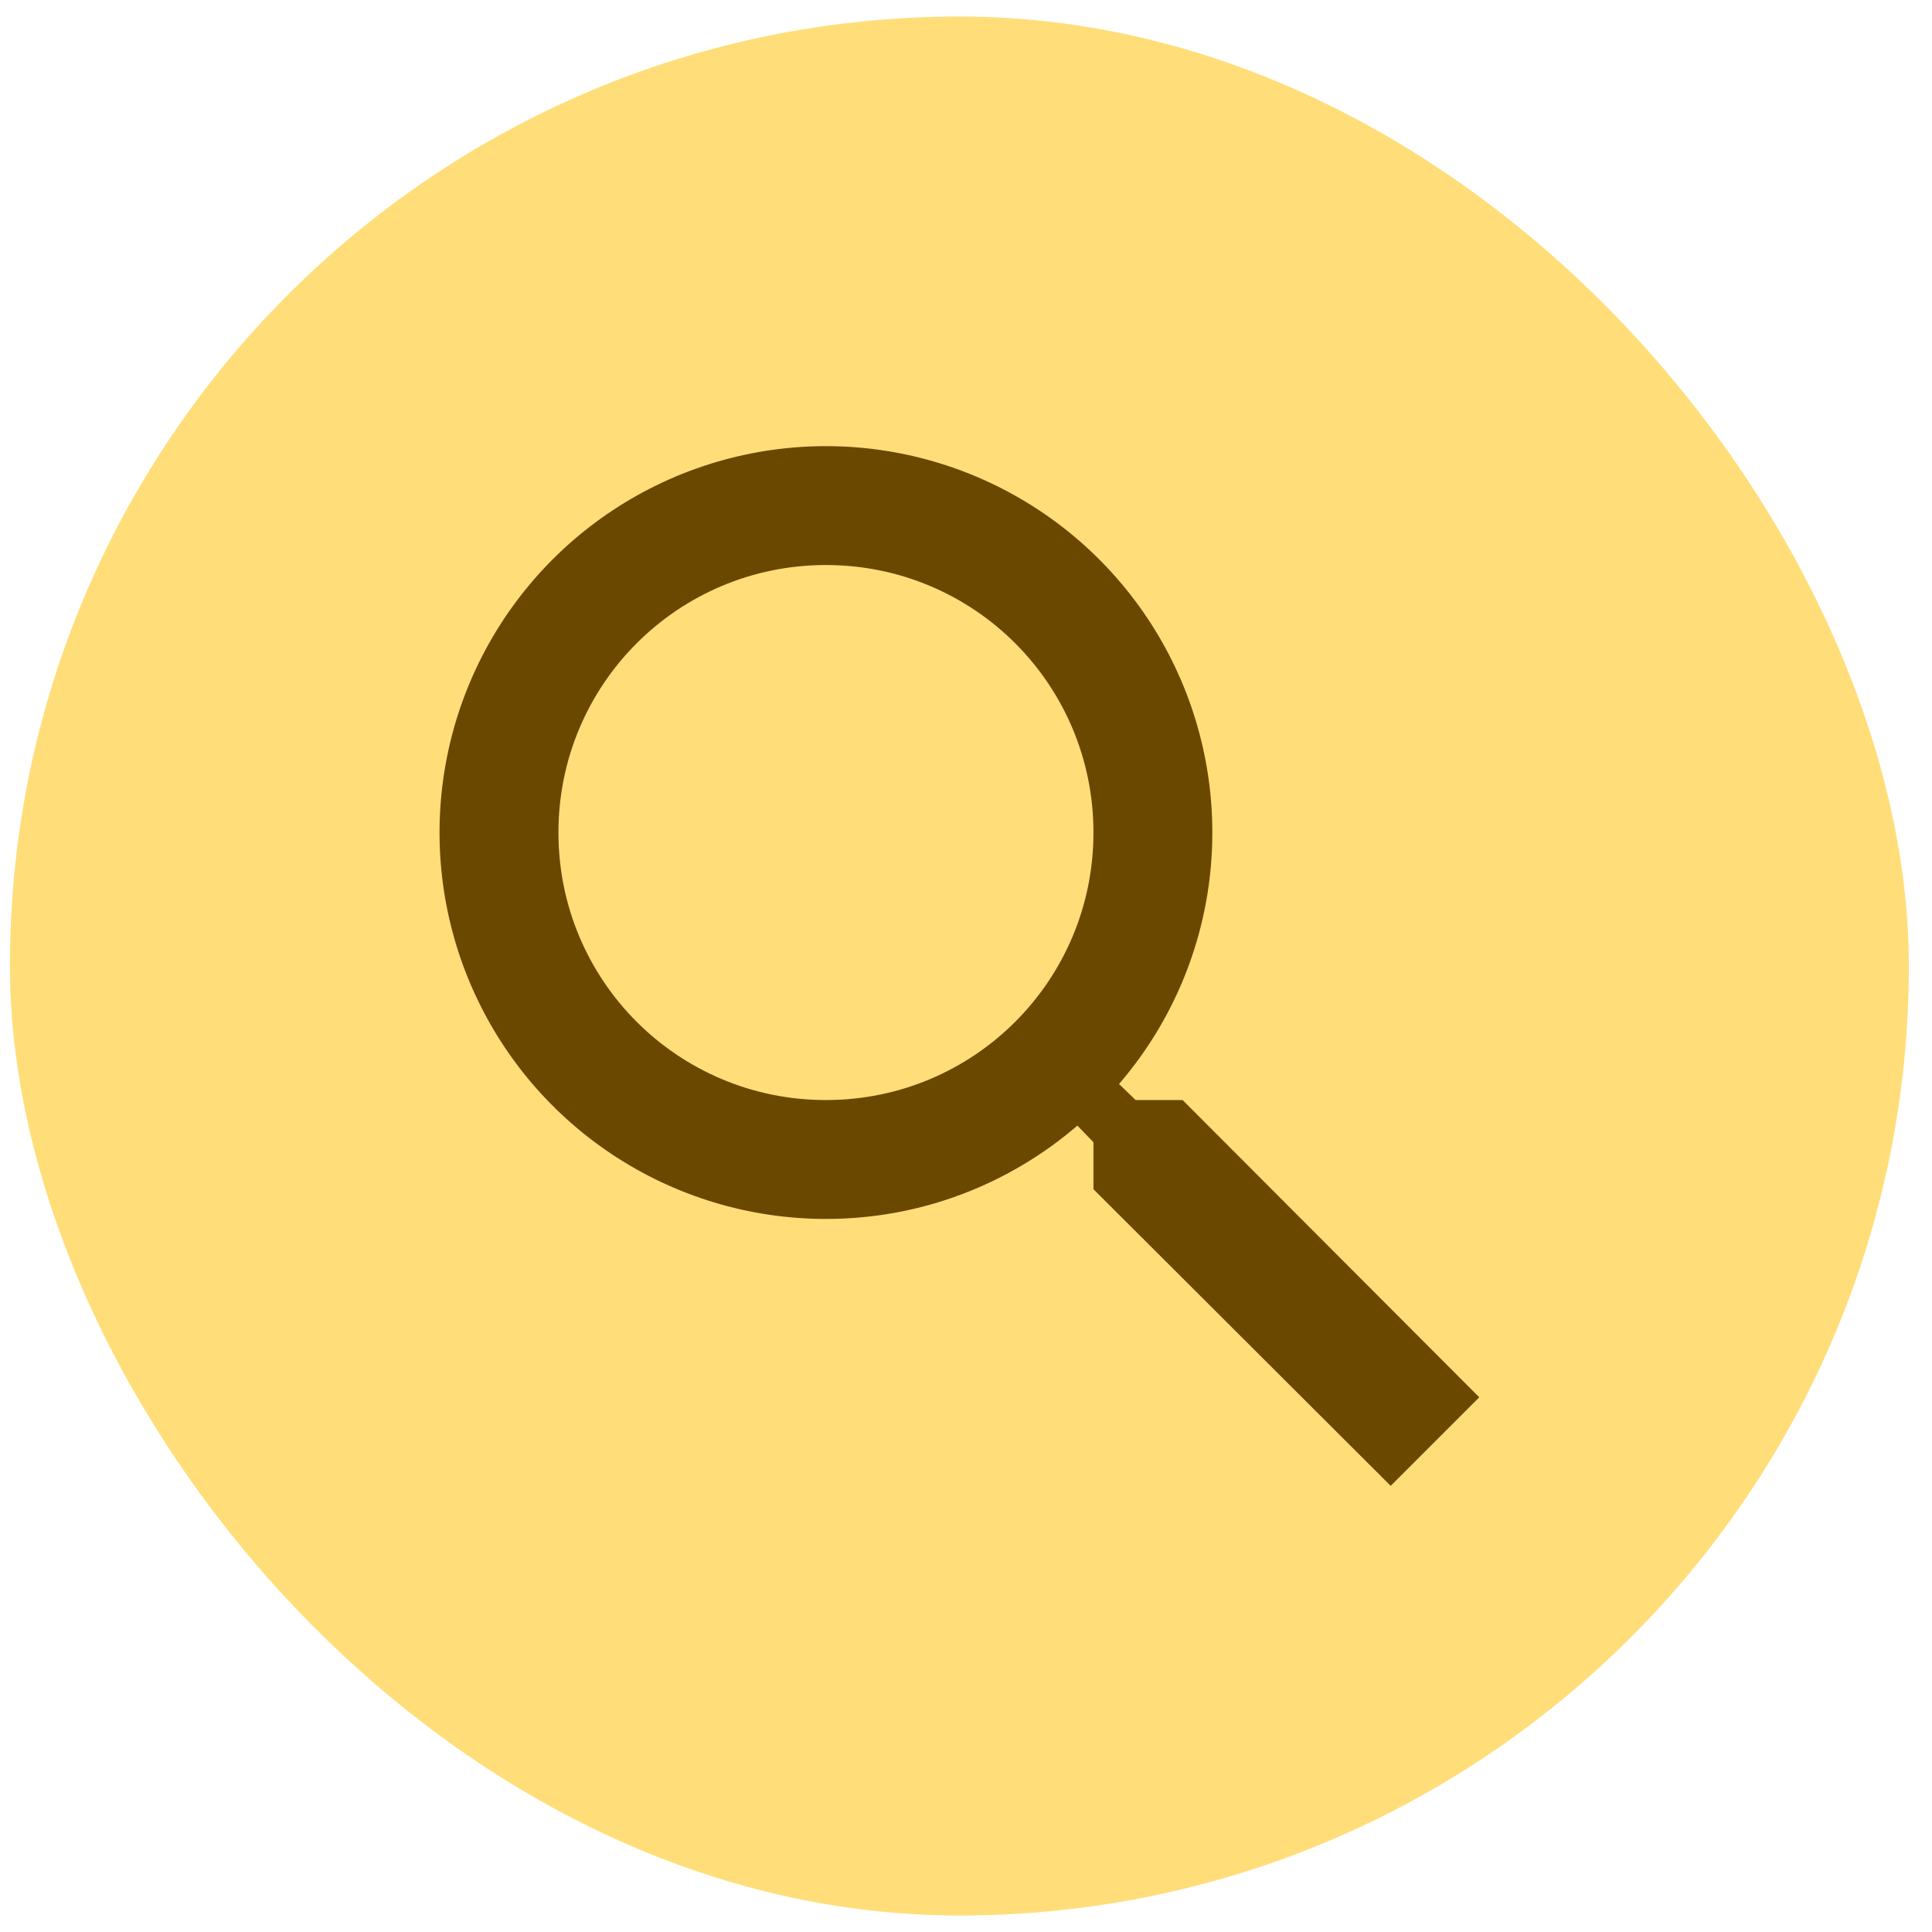
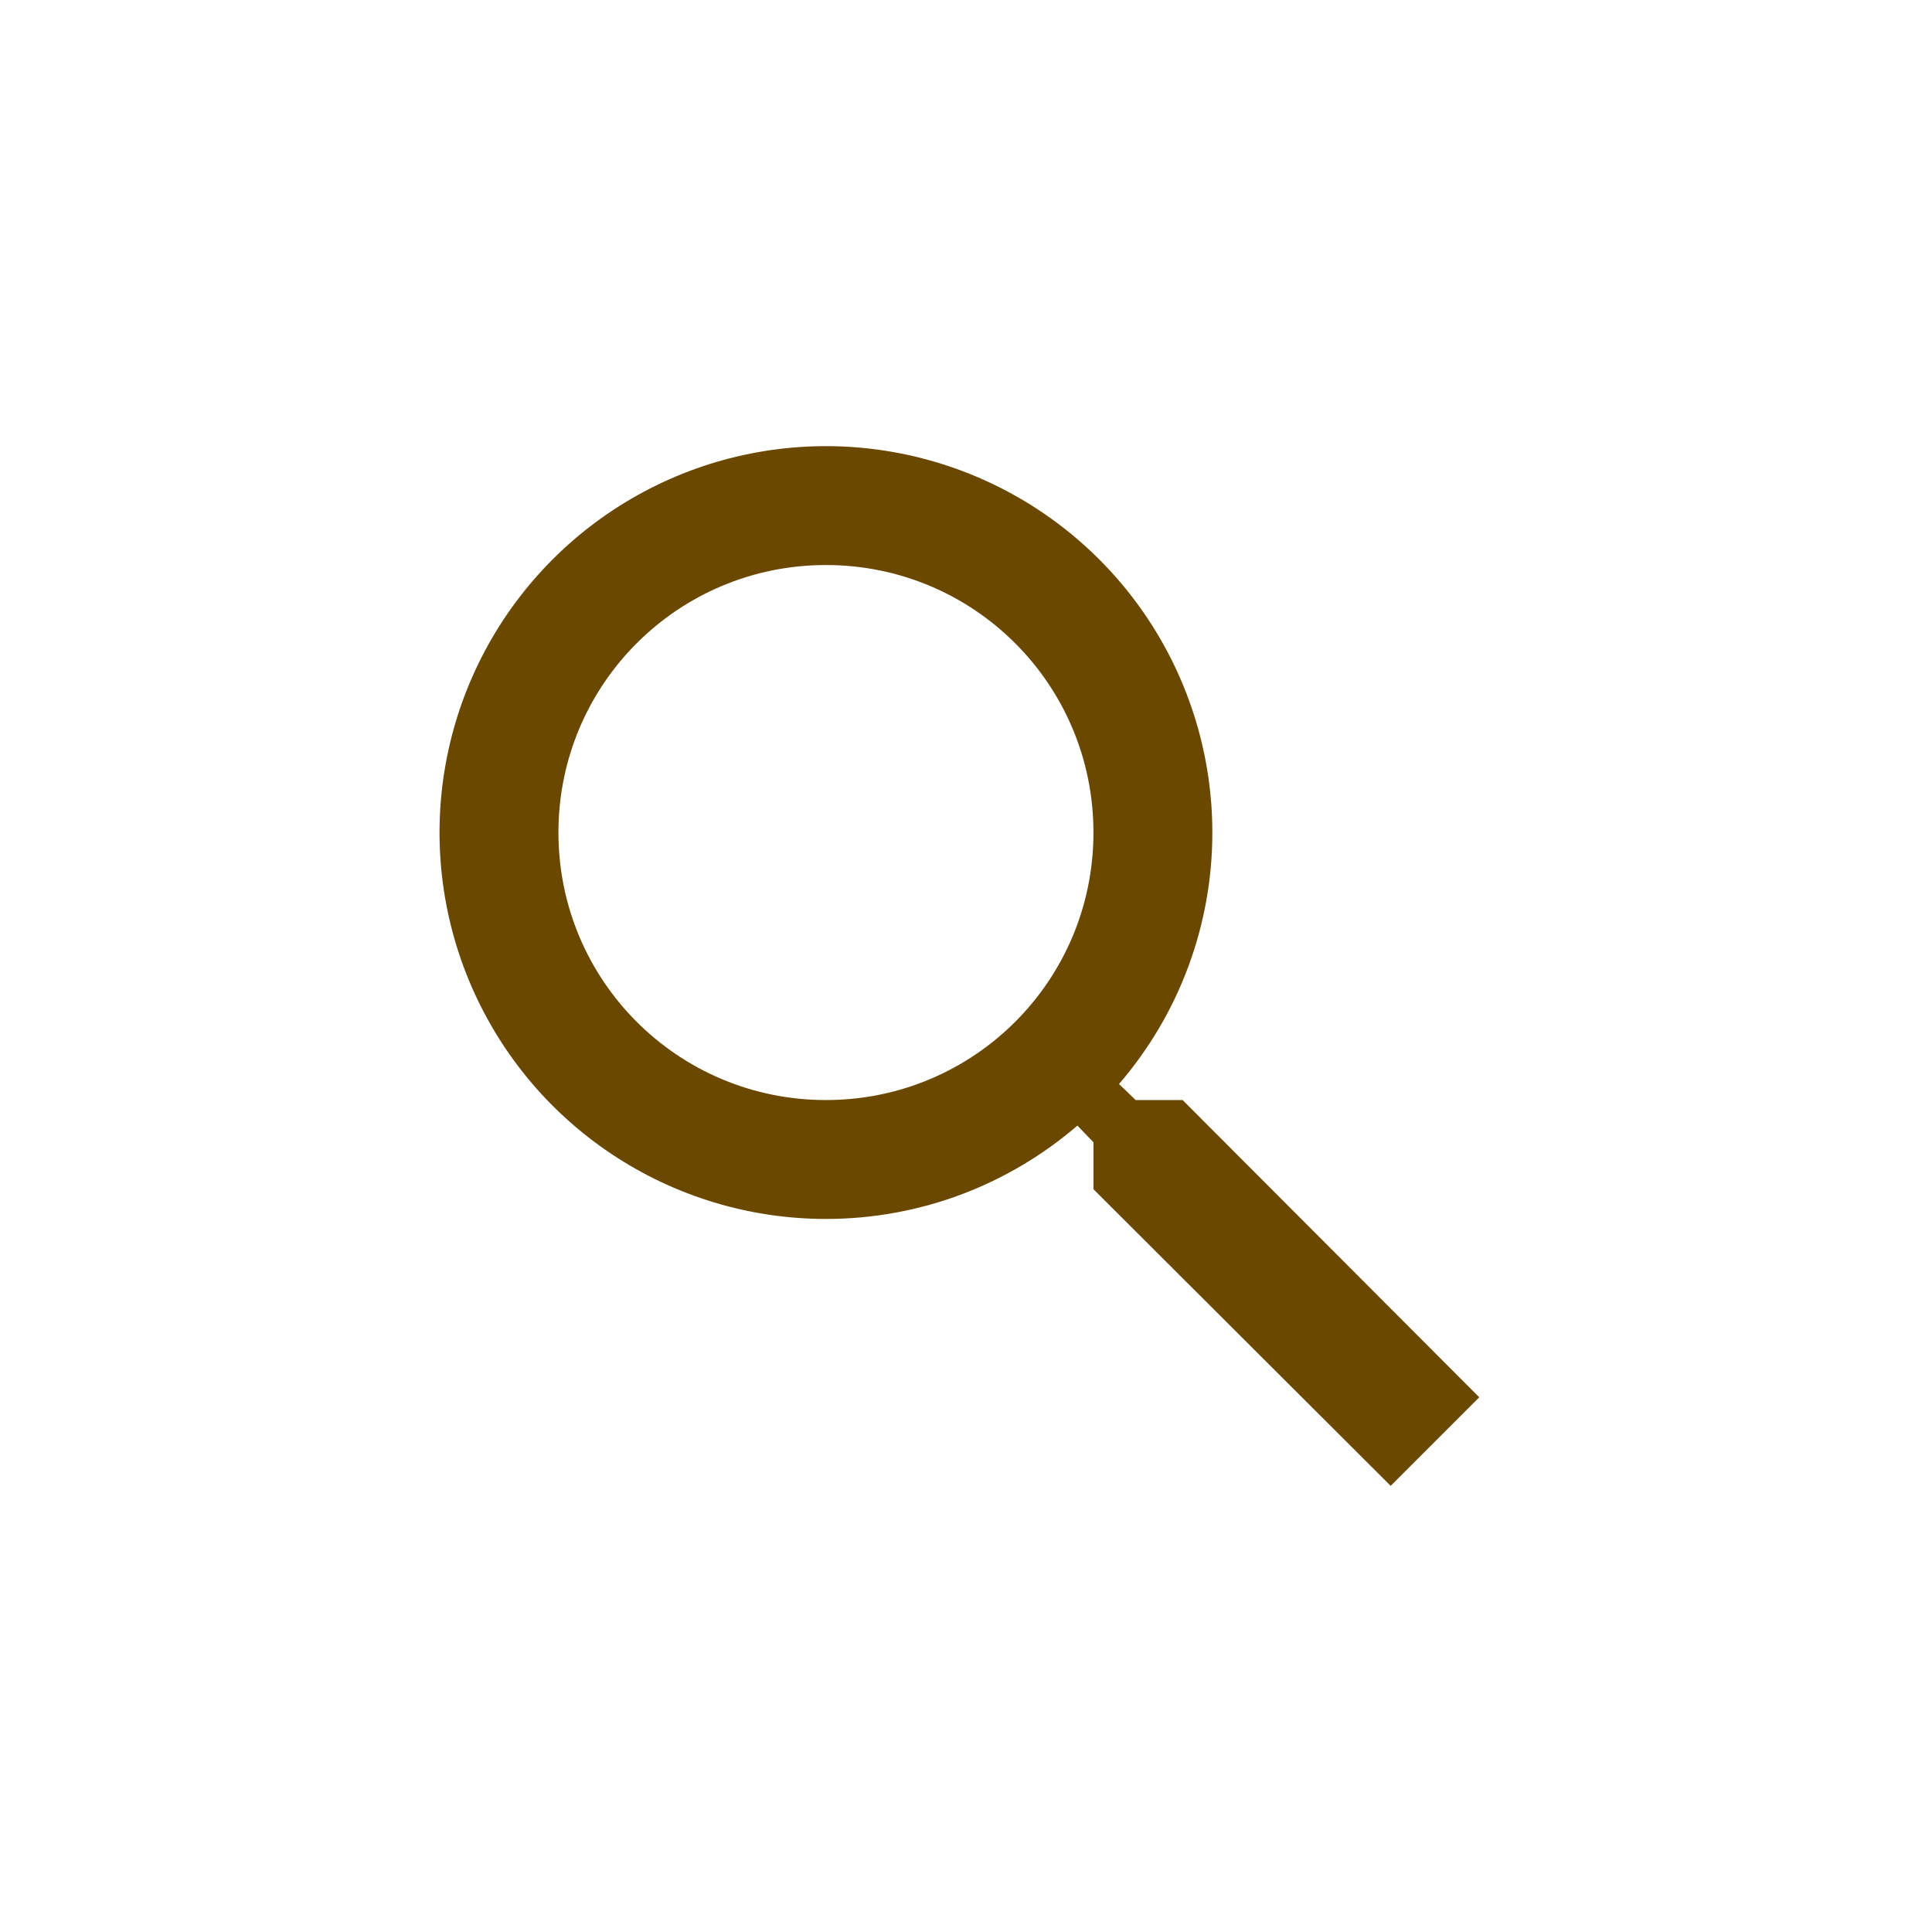
<svg xmlns="http://www.w3.org/2000/svg" width="65" height="65" viewBox="0 0 65 65" fill="none">
-   <rect x="0.333" y="0.556" width="63.889" height="63.889" rx="31.944" fill="#FFDE7A" />
  <path d="M39.788 37.01H38.208L37.648 36.47C39.675 34.118 40.79 31.116 40.788 28.01C40.788 25.439 40.025 22.926 38.597 20.788C37.168 18.65 35.138 16.984 32.763 16C30.387 15.016 27.773 14.758 25.251 15.26C22.73 15.761 20.413 17 18.595 18.818C16.777 20.636 15.539 22.952 15.037 25.474C14.536 27.996 14.793 30.61 15.777 32.985C16.761 35.361 18.427 37.391 20.565 38.819C22.703 40.248 25.216 41.01 27.788 41.01C31.008 41.01 33.968 39.83 36.248 37.87L36.788 38.43V40.01L46.788 49.99L49.768 47.01L39.788 37.01ZM27.788 37.01C22.808 37.01 18.788 32.99 18.788 28.01C18.788 23.03 22.808 19.01 27.788 19.01C32.768 19.01 36.788 23.03 36.788 28.01C36.788 32.99 32.768 37.01 27.788 37.01Z" fill="#6B4800" />
</svg>